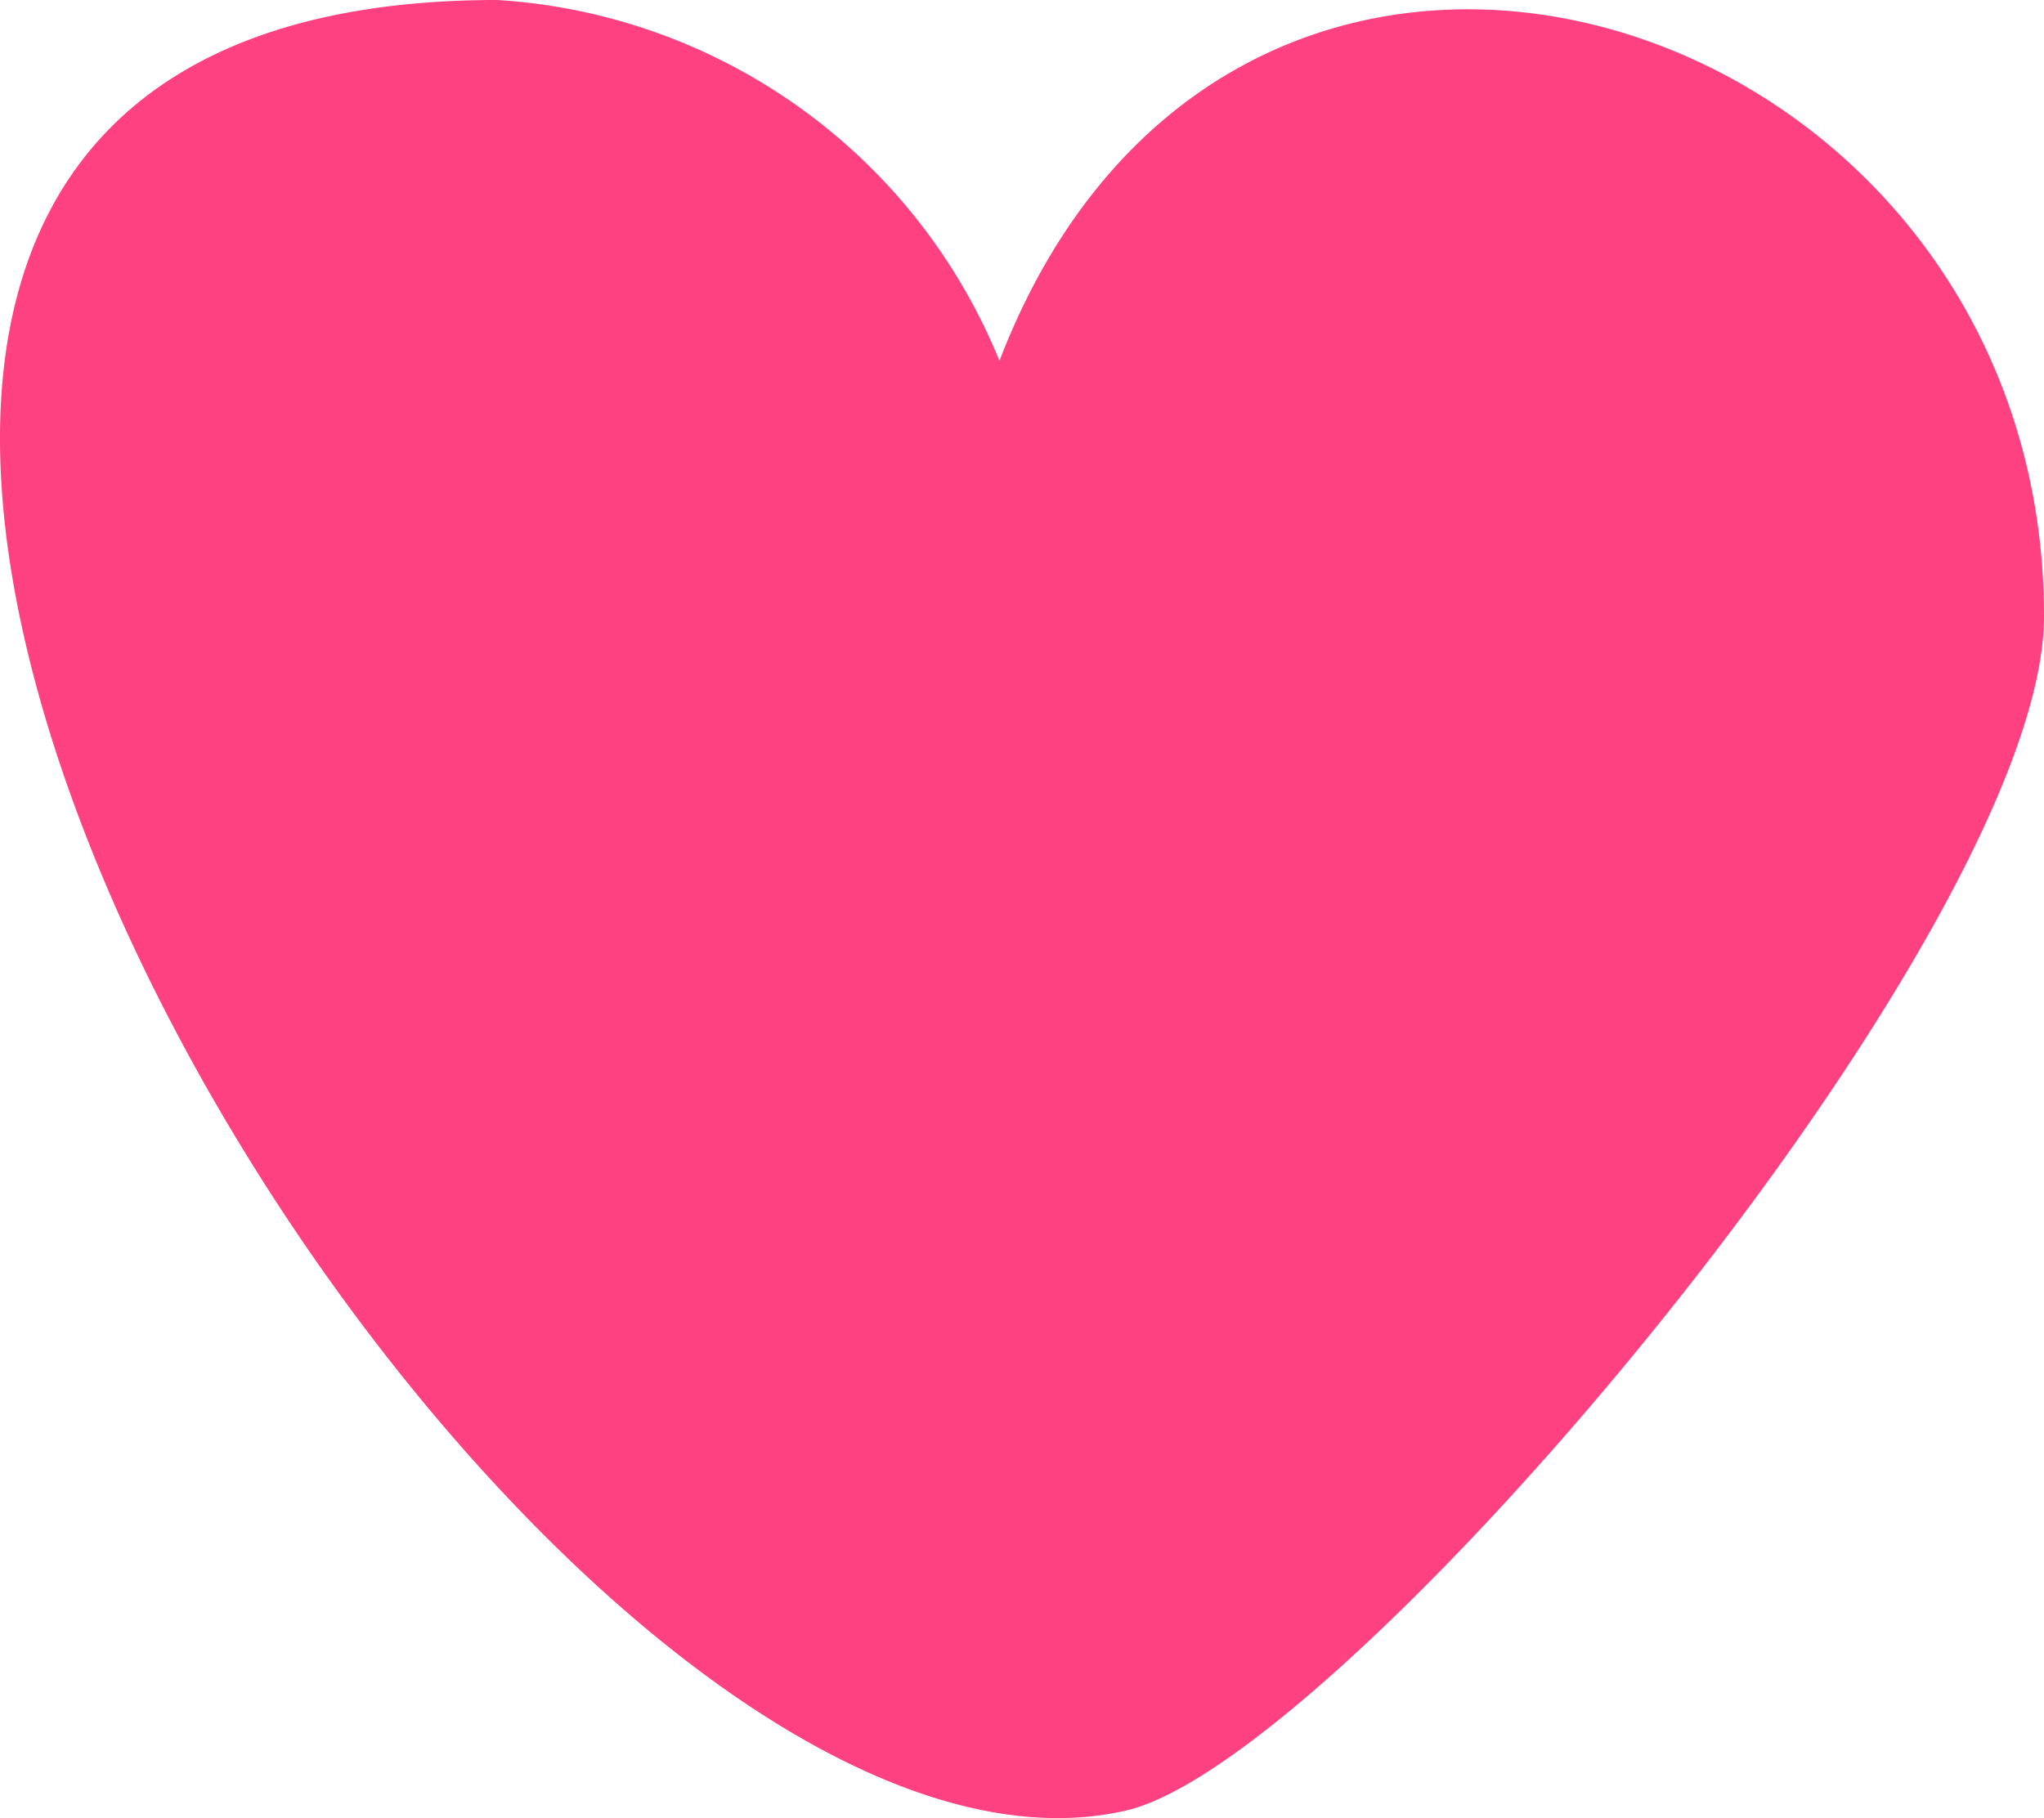
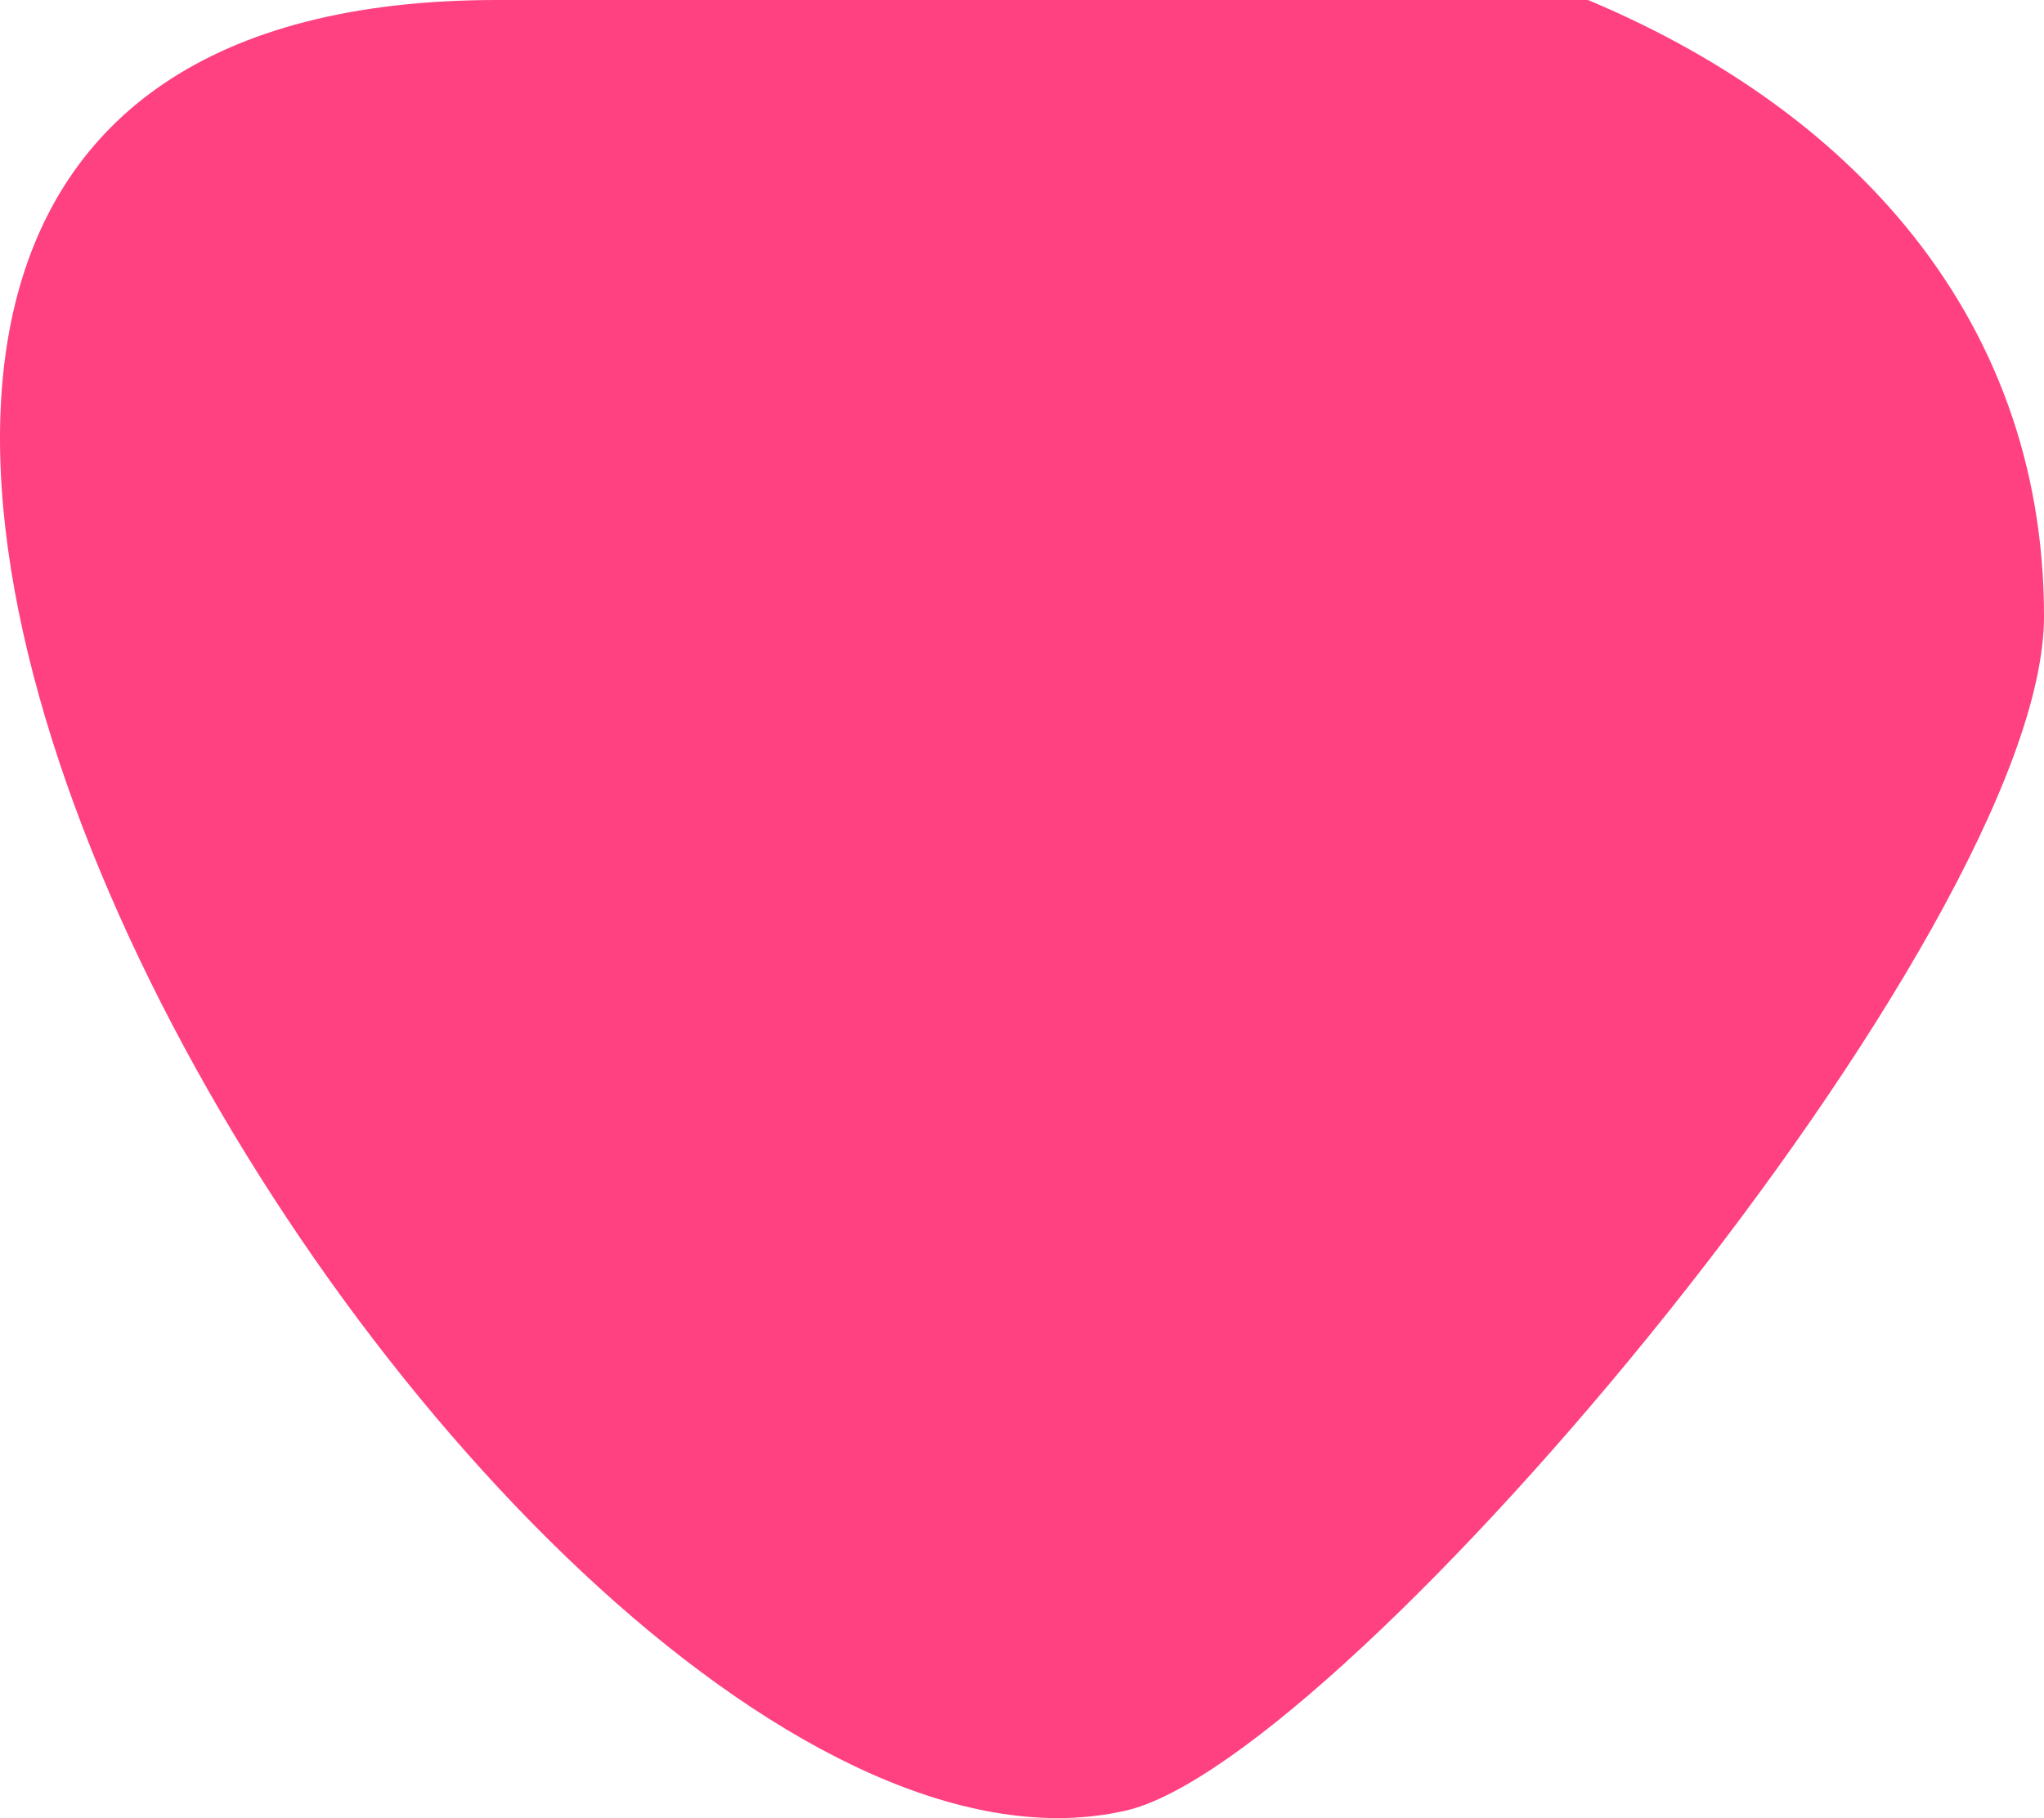
<svg xmlns="http://www.w3.org/2000/svg" viewBox="0 0 33.632 29.921">
  <title>hero-hearts</title>
-   <path d="M8.182,0a9.559,9.559,0,0,1,8.263,5.938C20.338-4.191,33.632.111,33.632,10.142c-0,5.189-11.483,18.831-15.111,19.656C8.22,32.143-11.009,0,8.182,0Z" style="fill:#ff4081" />
+   <path d="M8.182,0C20.338-4.191,33.632.111,33.632,10.142c-0,5.189-11.483,18.831-15.111,19.656C8.22,32.143-11.009,0,8.182,0Z" style="fill:#ff4081" />
</svg>